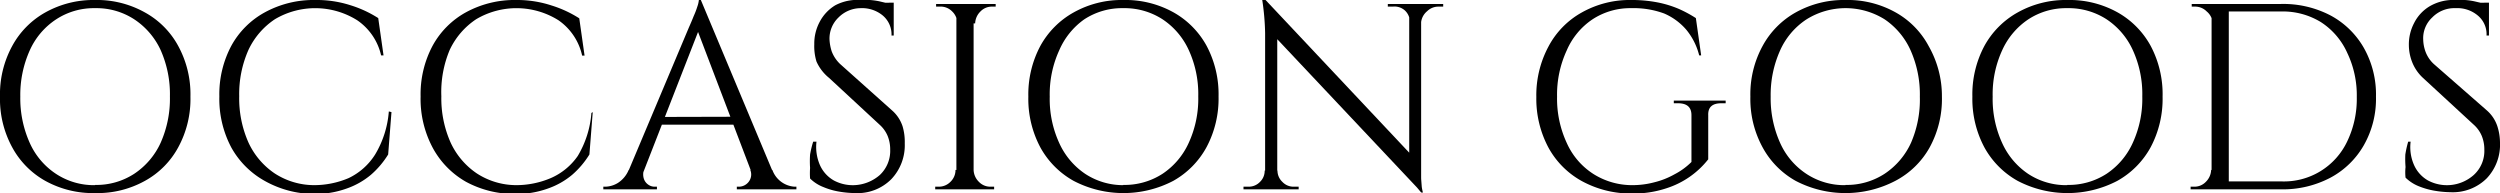
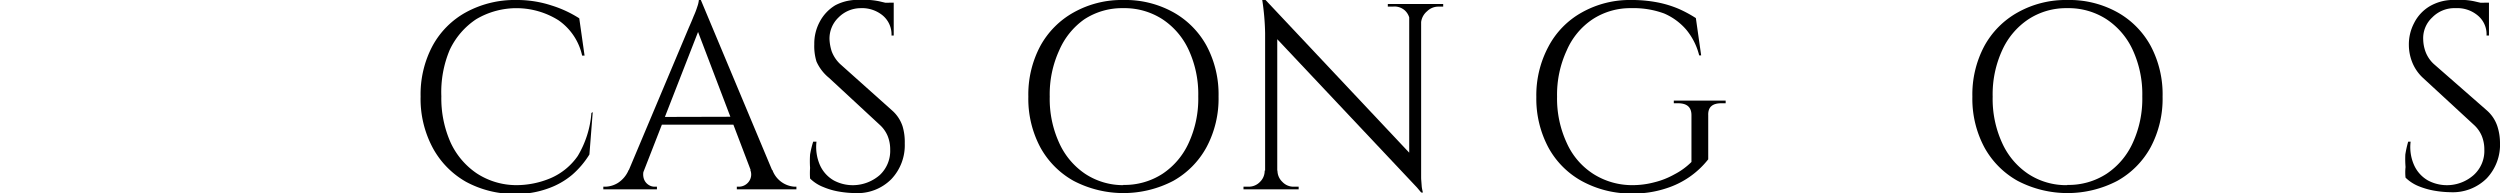
<svg xmlns="http://www.w3.org/2000/svg" viewBox="0 0 113.29 8.75">
  <g id="レイヤー_2" data-name="レイヤー 2">
    <g id="レイヤー_1-2" data-name="レイヤー 1">
-       <path d="M4.31,0A4.44,4.44,0,0,1,6.56.56,3.79,3.79,0,0,1,8.08,2.09a4.57,4.57,0,0,1,.55,2.29,4.57,4.57,0,0,1-.55,2.29A3.79,3.79,0,0,1,6.56,8.2a4.44,4.44,0,0,1-2.25.55A4.47,4.47,0,0,1,2.06,8.2,3.83,3.83,0,0,1,.55,6.67,4.57,4.57,0,0,1,0,4.38,4.57,4.57,0,0,1,.55,2.09,3.83,3.83,0,0,1,2.06.56,4.47,4.47,0,0,1,4.31,0Zm0,8.38a3.13,3.13,0,0,0,1.78-.51,3.35,3.35,0,0,0,1.19-1.4,4.92,4.92,0,0,0,.42-2.1,4.92,4.92,0,0,0-.42-2.1A3.35,3.35,0,0,0,6.09.88,3.13,3.13,0,0,0,4.31.37,3.12,3.12,0,0,0,2.54.88a3.28,3.28,0,0,0-1.19,1.4,4.92,4.92,0,0,0-.43,2.1,4.92,4.92,0,0,0,.43,2.1,3.28,3.28,0,0,0,1.19,1.4A3.12,3.12,0,0,0,4.31,8.39Z" />
-       <path d="M17.74,5.08,17.59,7a4,4,0,0,1-.78.92,3.5,3.5,0,0,1-1.12.63,4.2,4.2,0,0,1-1.47.24A4.62,4.62,0,0,1,12,8.2a3.9,3.9,0,0,1-1.52-1.52,4.7,4.7,0,0,1-.54-2.31,4.67,4.67,0,0,1,.54-2.29A3.81,3.81,0,0,1,12,.56,4.61,4.61,0,0,1,14.29,0a5,5,0,0,1,1.6.24,5.16,5.16,0,0,1,1.25.58l.24,1.69h-.11A2.63,2.63,0,0,0,16.19.92,3.58,3.58,0,0,0,12.46.87a3.4,3.4,0,0,0-1.2,1.39,4.92,4.92,0,0,0-.42,2.1,4.92,4.92,0,0,0,.42,2.1,3.41,3.41,0,0,0,1.19,1.4,3.29,3.29,0,0,0,1.77.53,4,4,0,0,0,1.58-.32A2.88,2.88,0,0,0,17,7a4.44,4.44,0,0,0,.62-1.95Z" />
      <path d="M26.86,5.08,26.71,7a4,4,0,0,1-.78.92,3.5,3.5,0,0,1-1.12.63,4.2,4.2,0,0,1-1.47.24,4.62,4.62,0,0,1-2.22-.55A3.9,3.9,0,0,1,19.6,6.68a4.7,4.7,0,0,1-.54-2.31,4.67,4.67,0,0,1,.54-2.29A3.81,3.81,0,0,1,21.11.56,4.61,4.61,0,0,1,23.41,0,5,5,0,0,1,25,.25a5.16,5.16,0,0,1,1.25.58l.24,1.69h-.11A2.63,2.63,0,0,0,25.31.92,3.58,3.58,0,0,0,21.58.87a3.4,3.4,0,0,0-1.2,1.39A4.92,4.92,0,0,0,20,4.36a4.92,4.92,0,0,0,.42,2.1,3.41,3.41,0,0,0,1.19,1.4,3.29,3.29,0,0,0,1.77.53,4,4,0,0,0,1.58-.32,2.88,2.88,0,0,0,1.22-1,4.44,4.44,0,0,0,.62-1.95Z" />
      <path d="M29.18,7.7a.65.65,0,0,0,0,.41.52.52,0,0,0,.2.26.49.49,0,0,0,.28.09h.11v.12H27.34V8.46h.1A1.14,1.14,0,0,0,28,8.29a1.28,1.28,0,0,0,.49-.59ZM31.76,0l.11.84-3,7.69h-.72l3.07-7.29c.09-.2.16-.37.22-.52a3.61,3.61,0,0,0,.16-.42,1.22,1.22,0,0,0,.07-.3Zm1.7,5.29v.36H29.7V5.3ZM31.76,0l3.56,8.5h-1L31.52,1.15ZM34,7.7h1A1.15,1.15,0,0,0,36,8.46h.09v.12h-2.7V8.46h.11a.56.56,0,0,0,.41-.2A.54.54,0,0,0,34,7.7Z" />
      <path d="M39,0l.42,0a3.18,3.18,0,0,1,.43.06l.38.09a.71.71,0,0,1,.27.09V1.61H40.4A1.12,1.12,0,0,0,40,.7a1.47,1.47,0,0,0-1-.33A1.42,1.42,0,0,0,38,.79a1.32,1.32,0,0,0-.41,1,2.08,2.08,0,0,0,.1.54,1.54,1.54,0,0,0,.38.57L40.42,5a1.63,1.63,0,0,1,.48.72A2.48,2.48,0,0,1,41,6.5a2.23,2.23,0,0,1-.61,1.62,2.16,2.16,0,0,1-1.64.63,4.59,4.59,0,0,1-.68-.06,3.21,3.21,0,0,1-.75-.21,1.78,1.78,0,0,1-.61-.39,3.23,3.23,0,0,1,0-.48,4.35,4.35,0,0,1,0-.61,4.48,4.48,0,0,1,.14-.58H37a2.05,2.05,0,0,0,.16,1.07,1.51,1.51,0,0,0,.63.69,1.83,1.83,0,0,0,.94.21,1.87,1.87,0,0,0,1.14-.46,1.5,1.5,0,0,0,.47-1.15,1.61,1.61,0,0,0-.12-.63,1.42,1.42,0,0,0-.35-.49l-2.3-2.13A2,2,0,0,1,37,2.79,2.4,2.4,0,0,1,36.9,2a2.08,2.08,0,0,1,.24-1,1.92,1.92,0,0,1,.71-.76A2.15,2.15,0,0,1,39,0Zm1.5.12V.38H39.6V.13Z" />
-       <path d="M43.38,1.06h0a.74.74,0,0,0-.23-.54A.73.73,0,0,0,42.58.3h-.16V.18h1Zm0,6.64v.88h-1V8.46h.16a.73.73,0,0,0,.53-.22.74.74,0,0,0,.23-.54ZM44.12.18v8.4h-.78V.18Zm0,.88V.18h1V.3h-.16a.71.71,0,0,0-.53.22.79.79,0,0,0-.24.54Zm0,6.64h0a.79.79,0,0,0,.24.54.71.71,0,0,0,.53.22h.16v.12h-1Z" />
      <path d="M50.9,0a4.48,4.48,0,0,1,2.26.55,3.86,3.86,0,0,1,1.52,1.53,4.67,4.67,0,0,1,.54,2.29,4.67,4.67,0,0,1-.54,2.29A3.86,3.86,0,0,1,53.16,8.2a4.88,4.88,0,0,1-4.5,0,3.86,3.86,0,0,1-1.52-1.53,4.67,4.67,0,0,1-.54-2.29,4.67,4.67,0,0,1,.54-2.29A3.86,3.86,0,0,1,48.66.56,4.45,4.45,0,0,1,50.9,0Zm0,8.38a3.16,3.16,0,0,0,1.79-.51,3.33,3.33,0,0,0,1.18-1.4,4.77,4.77,0,0,0,.43-2.1,4.77,4.77,0,0,0-.43-2.1A3.33,3.33,0,0,0,52.69.88,3.16,3.16,0,0,0,50.9.37a3.12,3.12,0,0,0-1.77.51A3.33,3.33,0,0,0,48,2.28a4.77,4.77,0,0,0-.43,2.1A4.77,4.77,0,0,0,48,6.48a3.33,3.33,0,0,0,1.18,1.4A3.12,3.12,0,0,0,50.9,8.39Z" />
      <path d="M57.35,7.73v.85h-1V8.46h.23a.7.7,0,0,0,.52-.22.69.69,0,0,0,.21-.51Zm0-7.73.53.67V8.58h-.55V1.5A11.23,11.23,0,0,0,57.2,0Zm0,0,7,7.44.1,1.31-7-7.43Zm.54,7.73a.7.7,0,0,0,.22.51.69.69,0,0,0,.52.22h.22v.12h-1V7.73Zm5-7.55h1V1h0a.71.71,0,0,0-.22-.52A.7.7,0,0,0,63.12.3h-.23Zm1.51,0v7c0,.26,0,.5,0,.74s0,.5.08.8H64.4l-.54-.64V.18Zm1,0V.3h-.21a.73.73,0,0,0-.52.21A.76.76,0,0,0,64.4,1h0V.18Z" />
      <path d="M77.41,5.22v2a3.92,3.92,0,0,1-1.89,1.31,4.75,4.75,0,0,1-1.59.24,4.65,4.65,0,0,1-2.24-.56,3.83,3.83,0,0,1-1.52-1.52,4.7,4.7,0,0,1-.55-2.29,4.67,4.67,0,0,1,.55-2.29A3.79,3.79,0,0,1,71.69.56,4.43,4.43,0,0,1,73.93,0a6.1,6.1,0,0,1,1.19.11,4.82,4.82,0,0,1,.95.29,5.68,5.68,0,0,1,.78.42l.24,1.69H77a2.94,2.94,0,0,0-.59-1.17,2.76,2.76,0,0,0-1-.73A4,4,0,0,0,73.93.37a3.12,3.12,0,0,0-1.77.51A3.23,3.23,0,0,0,71,2.28a4.77,4.77,0,0,0-.44,2.1A4.77,4.77,0,0,0,71,6.48a3.23,3.23,0,0,0,1.2,1.4,3.28,3.28,0,0,0,1.77.51,3.86,3.86,0,0,0,1-.13,3.6,3.6,0,0,0,.91-.36,3.11,3.11,0,0,0,.77-.56V5.22c0-.36-.2-.54-.61-.54h-.19V4.56h2.35v.12H78Q77.39,4.68,77.41,5.22Z" />
-       <path d="M83.63,0a4.44,4.44,0,0,1,2.25.55A3.79,3.79,0,0,1,87.4,2.09,4.57,4.57,0,0,1,88,4.38a4.57,4.57,0,0,1-.55,2.29A3.79,3.79,0,0,1,85.88,8.2a4.88,4.88,0,0,1-4.5,0,3.83,3.83,0,0,1-1.51-1.53,4.57,4.57,0,0,1-.55-2.29,4.57,4.57,0,0,1,.55-2.29A3.83,3.83,0,0,1,81.38.56,4.47,4.47,0,0,1,83.63,0Zm0,8.38a3.13,3.13,0,0,0,1.78-.51,3.35,3.35,0,0,0,1.19-1.4A4.92,4.92,0,0,0,87,4.38a4.92,4.92,0,0,0-.42-2.1A3.35,3.35,0,0,0,85.41.88a3.34,3.34,0,0,0-3.55,0,3.28,3.28,0,0,0-1.19,1.4,4.92,4.92,0,0,0-.43,2.1,4.92,4.92,0,0,0,.43,2.1,3.28,3.28,0,0,0,1.19,1.4A3.12,3.12,0,0,0,83.63,8.39Z" />
      <path d="M93.68,0a4.48,4.48,0,0,1,2.26.55,3.86,3.86,0,0,1,1.52,1.53A4.67,4.67,0,0,1,98,4.38a4.67,4.67,0,0,1-.54,2.29A3.86,3.86,0,0,1,95.94,8.2a4.88,4.88,0,0,1-4.5,0,3.86,3.86,0,0,1-1.52-1.53,4.67,4.67,0,0,1-.54-2.29,4.67,4.67,0,0,1,.54-2.29A3.86,3.86,0,0,1,91.44.56,4.45,4.45,0,0,1,93.68,0Zm0,8.38a3.16,3.16,0,0,0,1.79-.51,3.33,3.33,0,0,0,1.18-1.4,4.77,4.77,0,0,0,.43-2.1,4.77,4.77,0,0,0-.43-2.1A3.33,3.33,0,0,0,95.47.88,3.16,3.16,0,0,0,93.68.37a3.12,3.12,0,0,0-1.77.51,3.33,3.33,0,0,0-1.18,1.4,4.77,4.77,0,0,0-.43,2.1,4.77,4.77,0,0,0,.43,2.1,3.33,3.33,0,0,0,1.18,1.4A3.12,3.12,0,0,0,93.68,8.39Z" />
-       <path d="M100.27,1.06h0A.74.74,0,0,0,100,.52.73.73,0,0,0,99.47.3h-.15V.18h1Zm0,6.64v.88h-1V8.46h.16a.71.71,0,0,0,.53-.22.79.79,0,0,0,.24-.54ZM101,.18v8.4h-.78V.18Zm2.36,0a4.62,4.62,0,0,1,2.25.52,3.81,3.81,0,0,1,1.51,1.47,4.29,4.29,0,0,1,.55,2.21,4.25,4.25,0,0,1-.55,2.2,3.81,3.81,0,0,1-1.51,1.47,4.62,4.62,0,0,1-2.25.53h-2.57V8.22h2.58a3.17,3.17,0,0,0,3-1.82,4.45,4.45,0,0,0,.43-2,4.45,4.45,0,0,0-.43-2A3.23,3.23,0,0,0,105.17,1a3.3,3.3,0,0,0-1.79-.48h-2.7V.18Z" />
      <path d="M111.29,0l.41,0a3,3,0,0,1,.43.06l.39.09a.85.85,0,0,1,.27.09V1.61h-.11a1.1,1.1,0,0,0-.4-.91,1.44,1.44,0,0,0-1-.33,1.4,1.4,0,0,0-1.06.42,1.28,1.28,0,0,0-.41,1,1.73,1.73,0,0,0,.1.54,1.43,1.43,0,0,0,.38.57L112.69,5a1.63,1.63,0,0,1,.48.72,2.48,2.48,0,0,1,.12.74,2.22,2.22,0,0,1-.6,1.62,2.18,2.18,0,0,1-1.64.63,4.59,4.59,0,0,1-.68-.06,3.44,3.44,0,0,1-.76-.21,1.83,1.83,0,0,1-.6-.39,2.21,2.21,0,0,1,0-.48A4.42,4.42,0,0,1,109,7a4.52,4.52,0,0,1,.13-.58h.11a2,2,0,0,0,.16,1.07,1.51,1.51,0,0,0,.63.69,1.83,1.83,0,0,0,2.07-.25,1.47,1.47,0,0,0,.48-1.15,1.61,1.61,0,0,0-.12-.63,1.42,1.42,0,0,0-.35-.49l-2.31-2.13a1.94,1.94,0,0,1-.5-.74,2.14,2.14,0,0,1-.14-.75,2.08,2.08,0,0,1,.24-1,1.85,1.85,0,0,1,.71-.76A2.13,2.13,0,0,1,111.29,0Zm1.5.12V.38h-.91V.13Z" />
    </g>
  </g>
</svg>